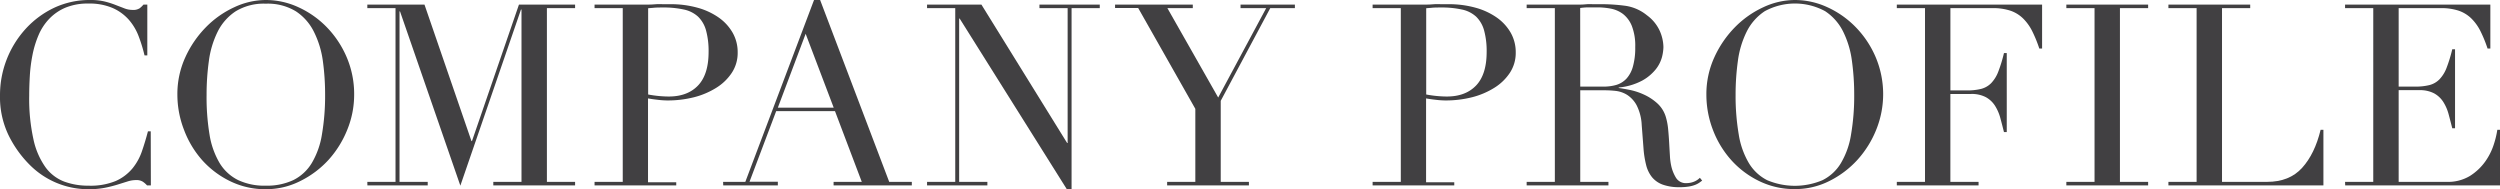
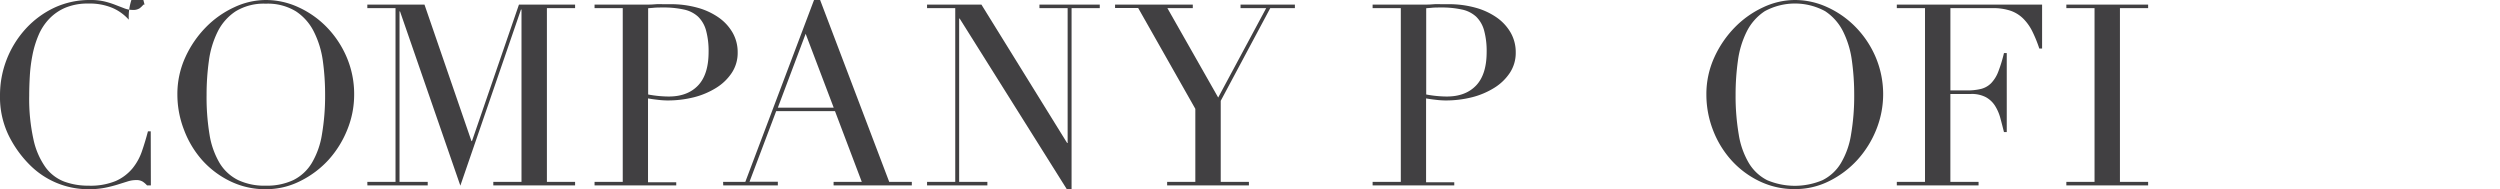
<svg xmlns="http://www.w3.org/2000/svg" viewBox="0 0 787.44 59.6">
  <defs>
    <style>.cls-1{fill:#414042;}</style>
  </defs>
  <title>アセット 1</title>
  <g id="レイヤー_2" data-name="レイヤー 2">
    <g id="Design">
-       <path class="cls-1" d="M47.52,58.4h-1.2A7.49,7.49,0,0,0,45,57.24a3.84,3.84,0,0,0-2.24-.52,8.8,8.8,0,0,0-2.6.44l-3.2,1a39.13,39.13,0,0,1-4,1,26.07,26.07,0,0,1-5,.44A26,26,0,0,1,9.2,51.76a34.71,34.71,0,0,1-6.56-9.28A27.73,27.73,0,0,1,0,30.08,31,31,0,0,1,8.16,9a28.93,28.93,0,0,1,9-6.6A26.36,26.36,0,0,1,28.56,0,18.24,18.24,0,0,1,33,.48,27.53,27.53,0,0,1,36.4,1.56c1,.4,2,.76,2.8,1.08a7,7,0,0,0,2.48.48A3.79,3.79,0,0,0,44,2.6,8.52,8.52,0,0,0,45.2,1.44h1.2v16h-.88a47.67,47.67,0,0,0-1.84-6A17.15,17.15,0,0,0,40.56,6.2a14.73,14.73,0,0,0-5.08-3.68,18.49,18.49,0,0,0-7.64-1.4,18.21,18.21,0,0,0-7.28,1.32A15.31,15.31,0,0,0,15.44,6a17.11,17.11,0,0,0-3.32,5.12,31.23,31.23,0,0,0-1.88,6.16A48,48,0,0,0,9.4,23.8c-.13,2.21-.2,4.31-.2,6.28A59.33,59.33,0,0,0,10.56,44a23.63,23.63,0,0,0,3.8,8.72,13.1,13.1,0,0,0,5.88,4.48,21.72,21.72,0,0,0,7.6,1.28A20.81,20.81,0,0,0,36.48,57a14.52,14.52,0,0,0,5.28-4,17.49,17.49,0,0,0,3-5.52c.69-2,1.31-4.09,1.84-6.12h.88Z" />
+       <path class="cls-1" d="M47.52,58.4h-1.2A7.49,7.49,0,0,0,45,57.24a3.84,3.84,0,0,0-2.24-.52,8.8,8.8,0,0,0-2.6.44l-3.2,1a39.13,39.13,0,0,1-4,1,26.07,26.07,0,0,1-5,.44A26,26,0,0,1,9.2,51.76a34.71,34.71,0,0,1-6.56-9.28A27.73,27.73,0,0,1,0,30.08,31,31,0,0,1,8.16,9a28.93,28.93,0,0,1,9-6.6A26.36,26.36,0,0,1,28.56,0,18.24,18.24,0,0,1,33,.48,27.53,27.53,0,0,1,36.4,1.56c1,.4,2,.76,2.8,1.08a7,7,0,0,0,2.48.48A3.79,3.79,0,0,0,44,2.6,8.52,8.52,0,0,0,45.2,1.44h1.2h-.88a47.67,47.67,0,0,0-1.84-6A17.15,17.15,0,0,0,40.56,6.2a14.73,14.73,0,0,0-5.08-3.68,18.49,18.49,0,0,0-7.64-1.4,18.21,18.21,0,0,0-7.28,1.32A15.31,15.31,0,0,0,15.44,6a17.11,17.11,0,0,0-3.32,5.12,31.23,31.23,0,0,0-1.88,6.16A48,48,0,0,0,9.4,23.8c-.13,2.21-.2,4.31-.2,6.28A59.33,59.33,0,0,0,10.56,44a23.63,23.63,0,0,0,3.8,8.72,13.1,13.1,0,0,0,5.88,4.48,21.72,21.72,0,0,0,7.6,1.28A20.81,20.81,0,0,0,36.48,57a14.52,14.52,0,0,0,5.28-4,17.49,17.49,0,0,0,3-5.52c.69-2,1.31-4.09,1.84-6.12h.88Z" />
      <path class="cls-1" d="M55.87,29.84A27.82,27.82,0,0,1,58.39,18a33,33,0,0,1,6.48-9.44,30.16,30.16,0,0,1,8.92-6.28A23.58,23.58,0,0,1,83.71,0,24.52,24.52,0,0,1,94,2.28a29.53,29.53,0,0,1,8.92,6.28A30.92,30.92,0,0,1,109.19,18a29.48,29.48,0,0,1,2.36,11.84,29.08,29.08,0,0,1-2.16,11,31.72,31.72,0,0,1-5.92,9.52A30.12,30.12,0,0,1,94.63,57,23.9,23.9,0,0,1,83.71,59.6a25.2,25.2,0,0,1-11.12-2.48,28.48,28.48,0,0,1-8.84-6.6A30.42,30.42,0,0,1,58,41,30.72,30.72,0,0,1,55.87,29.84Zm9.2,0A72.05,72.05,0,0,0,66,42.4a25.39,25.39,0,0,0,3.2,9A14.16,14.16,0,0,0,75,56.72a19.43,19.43,0,0,0,8.72,1.76,19.49,19.49,0,0,0,8.68-1.76,14.13,14.13,0,0,0,5.8-5.36,25.39,25.39,0,0,0,3.2-9,72.05,72.05,0,0,0,1-12.56,77.23,77.23,0,0,0-.72-10.68A29.22,29.22,0,0,0,98.87,10a16.42,16.42,0,0,0-5.68-6.44,17,17,0,0,0-9.48-2.4,17,17,0,0,0-9.48,2.4A16.42,16.42,0,0,0,68.55,10a29.22,29.22,0,0,0-2.76,9.2A77.23,77.23,0,0,0,65.07,29.84Z" />
      <path class="cls-1" d="M115.7,57.28h8.88V2.56H115.7V1.44h18l14.8,43h.16l14.8-43h17.68V2.56h-8.88V57.28h8.88V58.4H155.38V57.28h8.88V3h-.16L145,58.48l-19-54.88h-.16V57.28h8.88V58.4h-19Z" />
      <path class="cls-1" d="M187.27,57.28h8.88V2.56h-8.88V1.44h15c.75,0,1.49,0,2.24,0s1.49-.07,2.24-.12,1.48,0,2.2,0,1.45,0,2.2,0a31.4,31.4,0,0,1,8.44,1.08,21.65,21.65,0,0,1,6.72,3.08,14.89,14.89,0,0,1,4.44,4.8,12.34,12.34,0,0,1,1.6,6.24,11.37,11.37,0,0,1-1.84,6.4,15.85,15.85,0,0,1-4.88,4.72,24.69,24.69,0,0,1-7.08,3,33.88,33.88,0,0,1-8.44,1,27.3,27.3,0,0,1-2.88-.2c-1.17-.13-2.21-.28-3.12-.44v26.4H213V58.4H187.27Zm16.88-27.52q1.6.31,3.36.48c1.17.11,2.21.16,3.12.16q5.93,0,9.24-3.48t3.32-10.52a24.61,24.61,0,0,0-.8-6.8,9.57,9.57,0,0,0-2.52-4.36A9.5,9.5,0,0,0,215.39,3a29.38,29.38,0,0,0-6.6-.64c-1,0-1.93,0-2.76.08s-1.45.11-1.88.16Z" />
      <path class="cls-1" d="M227.76,57.28h7L256.4,0h1.92l21.76,57.28h7.12V58.4H262.56V57.28h8.88L263,35H244.48l-8.4,22.24H245V58.4h-17.2Zm26-46.64L245,33.92h17.6Z" />
      <path class="cls-1" d="M292,57.28h8.88V2.56H292V1.44h17.12l27,43.6h.16V2.56h-8.88V1.44h19V2.56h-8.88v57H336L302.27,5.84h-.16V57.28H311V58.4H292Z" />
      <path class="cls-1" d="M367.62,57.28h8.88v-23l-18-31.76h-7.28V1.44H375.7V2.56h-8l16,28.16L398.82,2.56h-8.08V1.44h17.12V2.56H400.1l-15.6,29.2V57.28h8.88V58.4H367.62Z" />
      <path class="cls-1" d="M432.34,57.28h8.88V2.56h-8.88V1.44h15c.75,0,1.49,0,2.24,0s1.49-.07,2.24-.12,1.48,0,2.2,0,1.45,0,2.2,0a31.4,31.4,0,0,1,8.44,1.08,21.65,21.65,0,0,1,6.72,3.08,14.89,14.89,0,0,1,4.44,4.8,12.34,12.34,0,0,1,1.6,6.24,11.37,11.37,0,0,1-1.84,6.4,15.85,15.85,0,0,1-4.88,4.72,24.69,24.69,0,0,1-7.08,3,33.88,33.88,0,0,1-8.44,1,27.3,27.3,0,0,1-2.88-.2c-1.18-.13-2.21-.28-3.12-.44v26.4h8.88V58.4H432.34Zm16.88-27.52q1.61.31,3.36.48c1.17.11,2.21.16,3.12.16q5.93,0,9.24-3.48t3.32-10.52a24.61,24.61,0,0,0-.8-6.8,9.57,9.57,0,0,0-2.52-4.36A9.5,9.5,0,0,0,460.46,3a29.38,29.38,0,0,0-6.6-.64c-1,0-1.93,0-2.76.08s-1.45.11-1.88.16Z" />
-       <path class="cls-1" d="M480.86,57.28h8.88V2.56h-8.88V1.44h15.2c.64,0,1.28,0,1.92,0s1.28-.07,1.92-.12,1.28,0,1.92,0,1.28,0,1.92,0a58.4,58.4,0,0,1,8.32.52,13.94,13.94,0,0,1,6.72,3,12.46,12.46,0,0,1,4,4.88,13.13,13.13,0,0,1,1.16,5.12,14.28,14.28,0,0,1-.44,3.08,10.64,10.64,0,0,1-1.92,3.84,14.38,14.38,0,0,1-4.28,3.6,19.39,19.39,0,0,1-7.44,2.2v.16q1.28.16,3.48.6a20.61,20.61,0,0,1,4.48,1.48,16.4,16.4,0,0,1,4.2,2.76,9.44,9.44,0,0,1,2.72,4.44,19.85,19.85,0,0,1,.68,3.64c.13,1.36.24,2.76.32,4.2s.16,2.83.24,4.16a19.68,19.68,0,0,0,.44,3.36A12.17,12.17,0,0,0,527.9,56a3.64,3.64,0,0,0,3.36,1.68,6.36,6.36,0,0,0,2.16-.4,5.43,5.43,0,0,0,2-1.28l.72.88c-.27.21-.58.44-.92.68a6.72,6.72,0,0,1-1.32.68,10,10,0,0,1-2,.52,17.49,17.49,0,0,1-2.84.2,15.25,15.25,0,0,1-5.32-.8,7.81,7.81,0,0,1-3.4-2.36A9.86,9.86,0,0,1,518.5,52a30.47,30.47,0,0,1-.84-5.32l-.56-7.28a15.28,15.28,0,0,0-1.6-6.24,8.92,8.92,0,0,0-3-3.28,8.68,8.68,0,0,0-3.56-1.24,31.22,31.22,0,0,0-3.2-.2h-8V57.28h8.88V58.4H480.86Zm16.88-30h7.36a14.12,14.12,0,0,0,4.08-.56,7.16,7.16,0,0,0,3.16-2,9.35,9.35,0,0,0,2-3.8,21.58,21.58,0,0,0,.72-6.08A17.23,17.23,0,0,0,514,8.2a9.06,9.06,0,0,0-2.8-3.8,9.33,9.33,0,0,0-3.84-1.68,22.44,22.44,0,0,0-4.2-.4c-1,0-1.94,0-2.92,0a20.45,20.45,0,0,0-2.52.2Z" />
      <path class="cls-1" d="M537.47,29.84A27.82,27.82,0,0,1,540,18a33,33,0,0,1,6.48-9.44,30.29,30.29,0,0,1,8.92-6.28A23.61,23.61,0,0,1,565.31,0a24.52,24.52,0,0,1,10.28,2.28,29.41,29.41,0,0,1,8.92,6.28A30.74,30.74,0,0,1,590.79,18a29.89,29.89,0,0,1,.2,22.8,31.72,31.72,0,0,1-5.92,9.52A30,30,0,0,1,576.23,57a23.84,23.84,0,0,1-10.92,2.56,25.24,25.24,0,0,1-11.12-2.48,28.48,28.48,0,0,1-8.84-6.6,30.42,30.42,0,0,1-5.8-9.52A30.93,30.93,0,0,1,537.47,29.84Zm9.2,0a72.05,72.05,0,0,0,1,12.56,25.39,25.39,0,0,0,3.2,9,14.28,14.28,0,0,0,5.76,5.36,22.38,22.38,0,0,0,17.4,0,14.07,14.07,0,0,0,5.8-5.36,25.2,25.2,0,0,0,3.2-9,72.05,72.05,0,0,0,1-12.56,77.23,77.23,0,0,0-.72-10.68,29.22,29.22,0,0,0-2.76-9.2,16.42,16.42,0,0,0-5.68-6.44,19.92,19.92,0,0,0-19,0A16.5,16.5,0,0,0,550.15,10a29.22,29.22,0,0,0-2.76,9.2A77.23,77.23,0,0,0,546.67,29.84Z" />
      <path class="cls-1" d="M597.45,57.28h8.88V2.56h-8.88V1.44h45.76V15.28h-.88a40.85,40.85,0,0,0-2.24-5.48,15.08,15.08,0,0,0-2.88-4,10.63,10.63,0,0,0-4-2.44,17.4,17.4,0,0,0-5.6-.8H614.33V28.48h5.2A18,18,0,0,0,624,28a6.85,6.85,0,0,0,3.16-1.8,10.77,10.77,0,0,0,2.24-3.6,45.13,45.13,0,0,0,1.8-5.88h.88V41.6h-.88c-.38-1.55-.76-3-1.16-4.48a14,14,0,0,0-1.68-3.84,8,8,0,0,0-2.88-2.68,9.55,9.55,0,0,0-4.68-1h-6.48V57.28h8.88V58.4H597.45Z" />
      <path class="cls-1" d="M650.85,57.28h8.88V2.56h-8.88V1.44h25.76V2.56h-8.88V57.28h8.88V58.4H650.85Z" />
-       <path class="cls-1" d="M683,57.28h8.88V2.56H683V1.44h25.76V2.56h-8.88V57.28H714.1q7,0,11-4.4t5.84-12h.88V58.4H683Z" />
-       <path class="cls-1" d="M738.64,57.28h8.88V2.56h-8.88V1.44H784.4V15.28h-.88a40.85,40.85,0,0,0-2.24-5.48,15.08,15.08,0,0,0-2.88-4,10.63,10.63,0,0,0-4-2.44,17.4,17.4,0,0,0-5.6-.8H755.52V27.28h5.2a18,18,0,0,0,4.48-.48,6.85,6.85,0,0,0,3.16-1.8,10.77,10.77,0,0,0,2.24-3.6,45.13,45.13,0,0,0,1.8-5.88h.88V40.4h-.88c-.38-1.55-.76-3-1.16-4.48a14,14,0,0,0-1.68-3.84,8,8,0,0,0-2.88-2.68,9.55,9.55,0,0,0-4.68-1h-6.48V57.28h15.12A13.31,13.31,0,0,0,778,55.4a17.18,17.18,0,0,0,4.76-4.48,19.59,19.59,0,0,0,2.72-5.4,29.1,29.1,0,0,0,1.12-4.64h.88V58.4h-48.8Z" />
    </g>
  </g>
</svg>